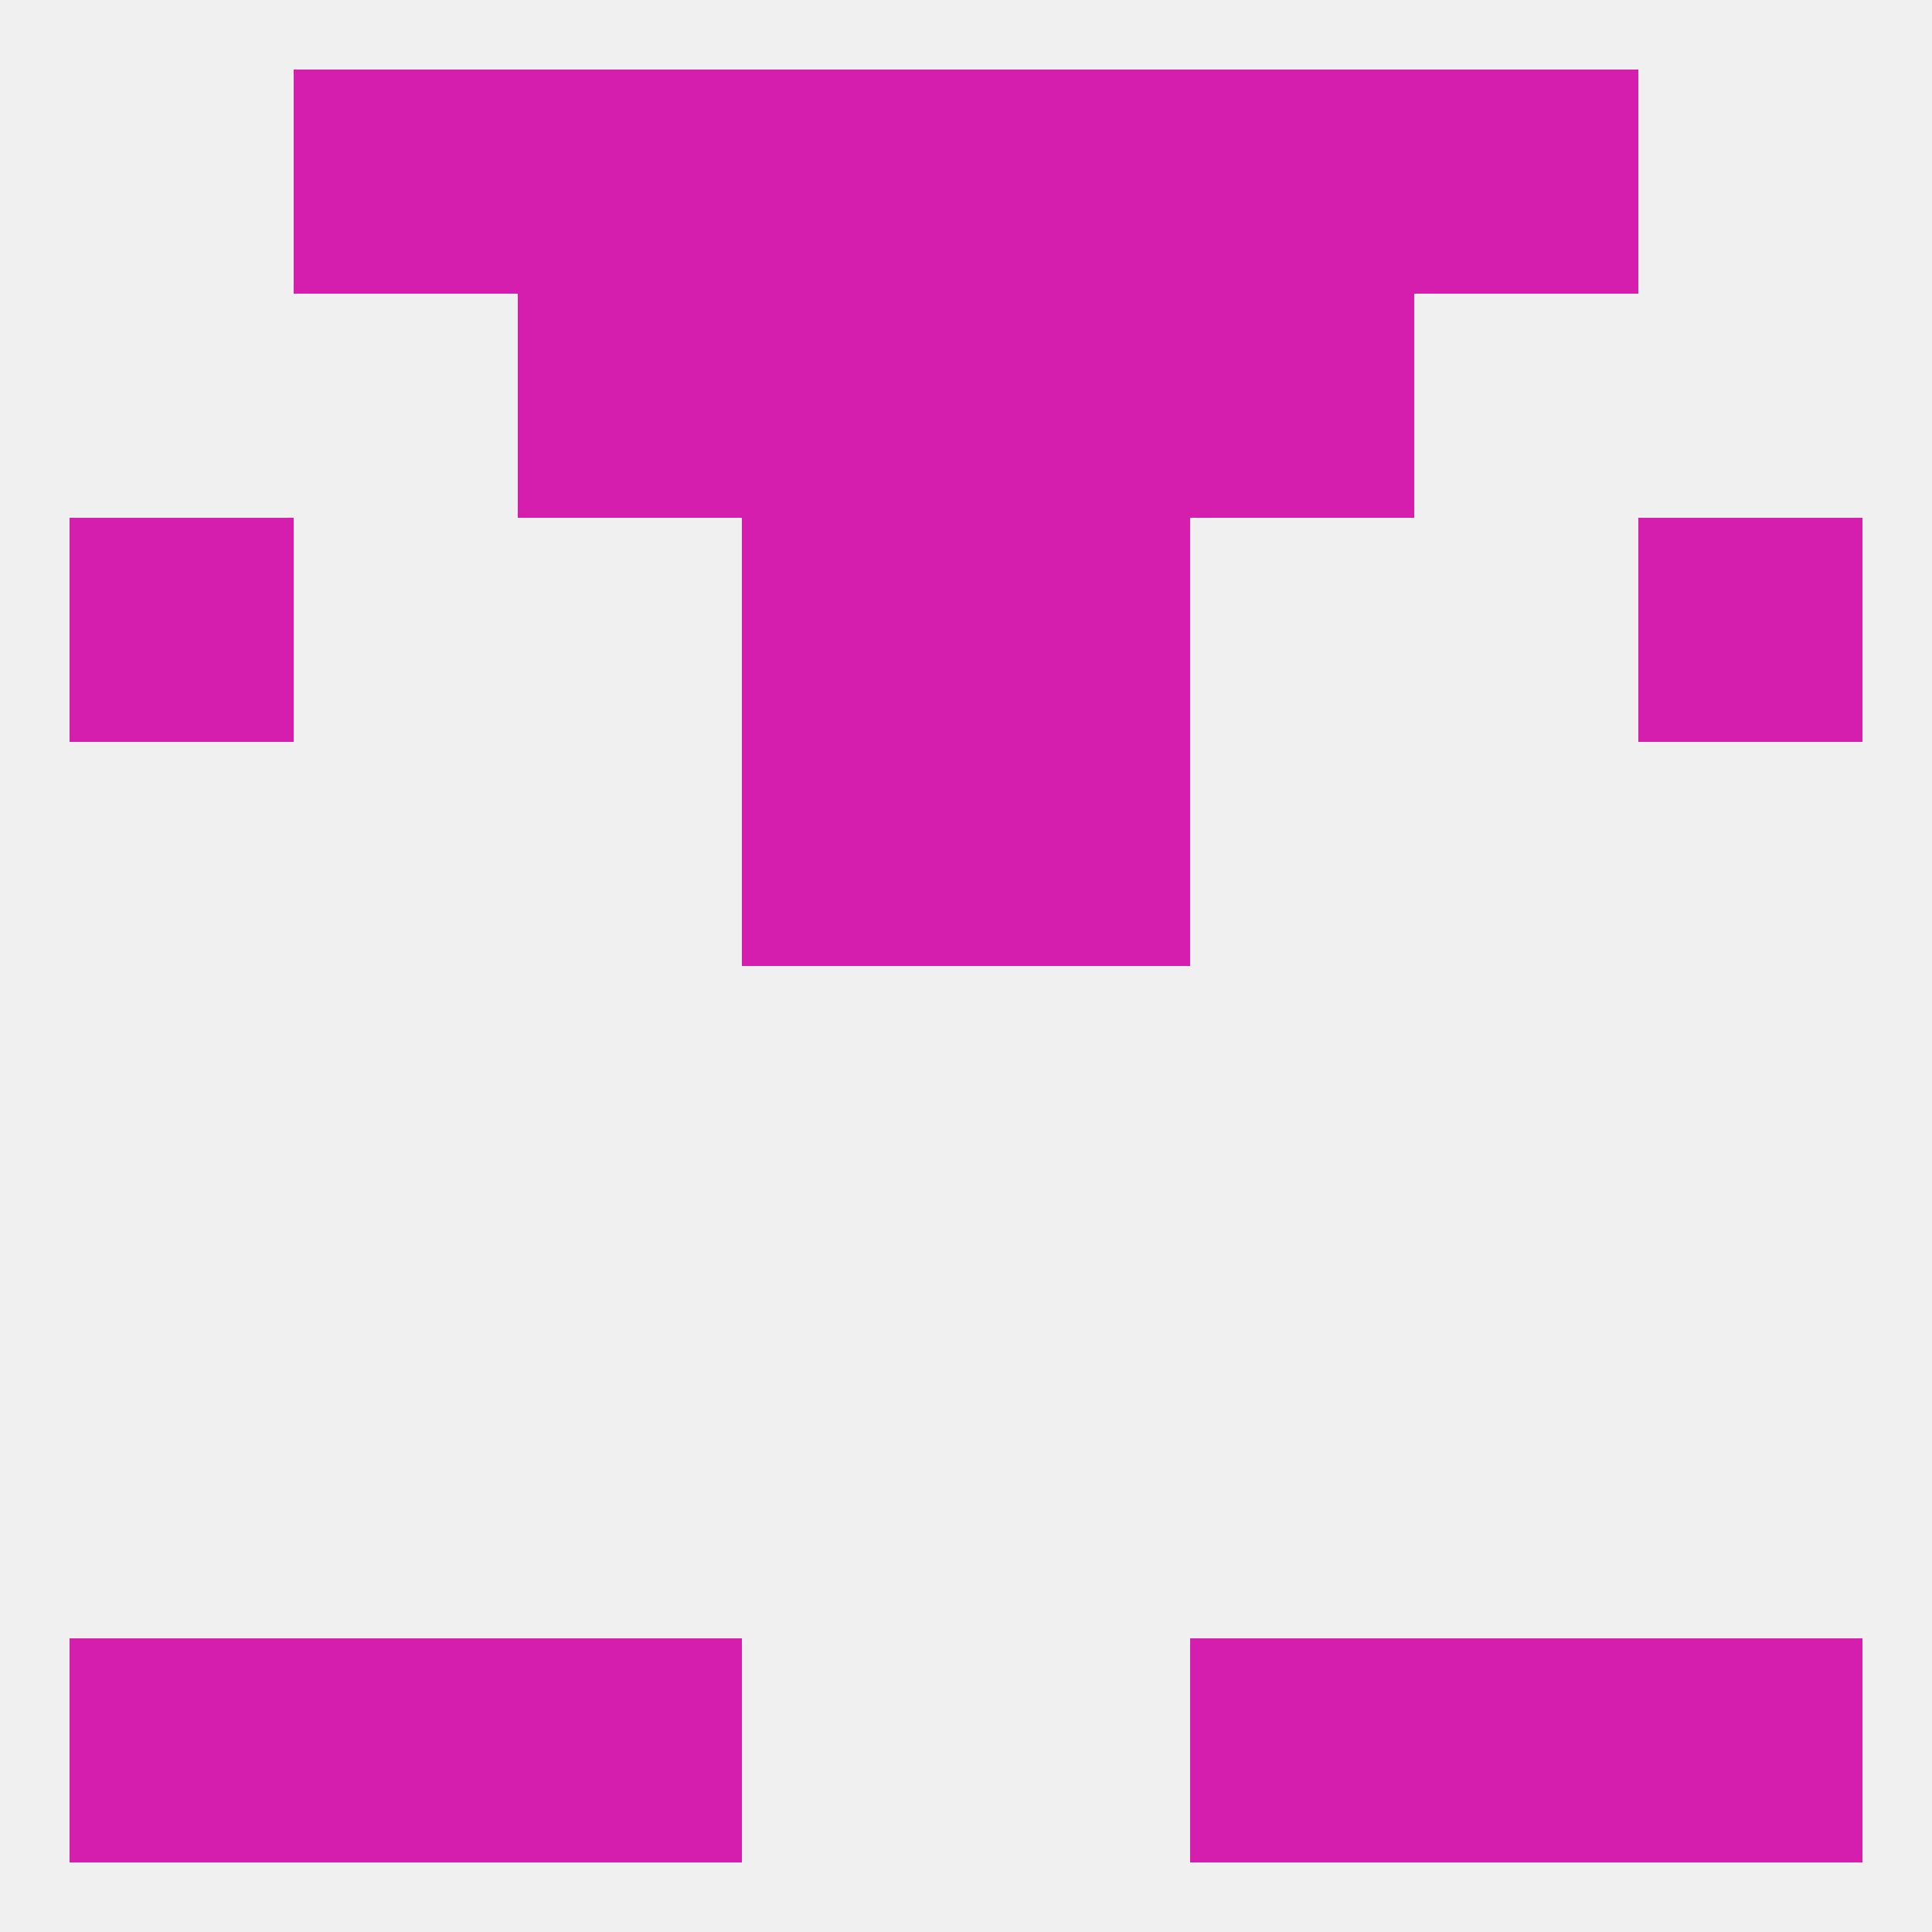
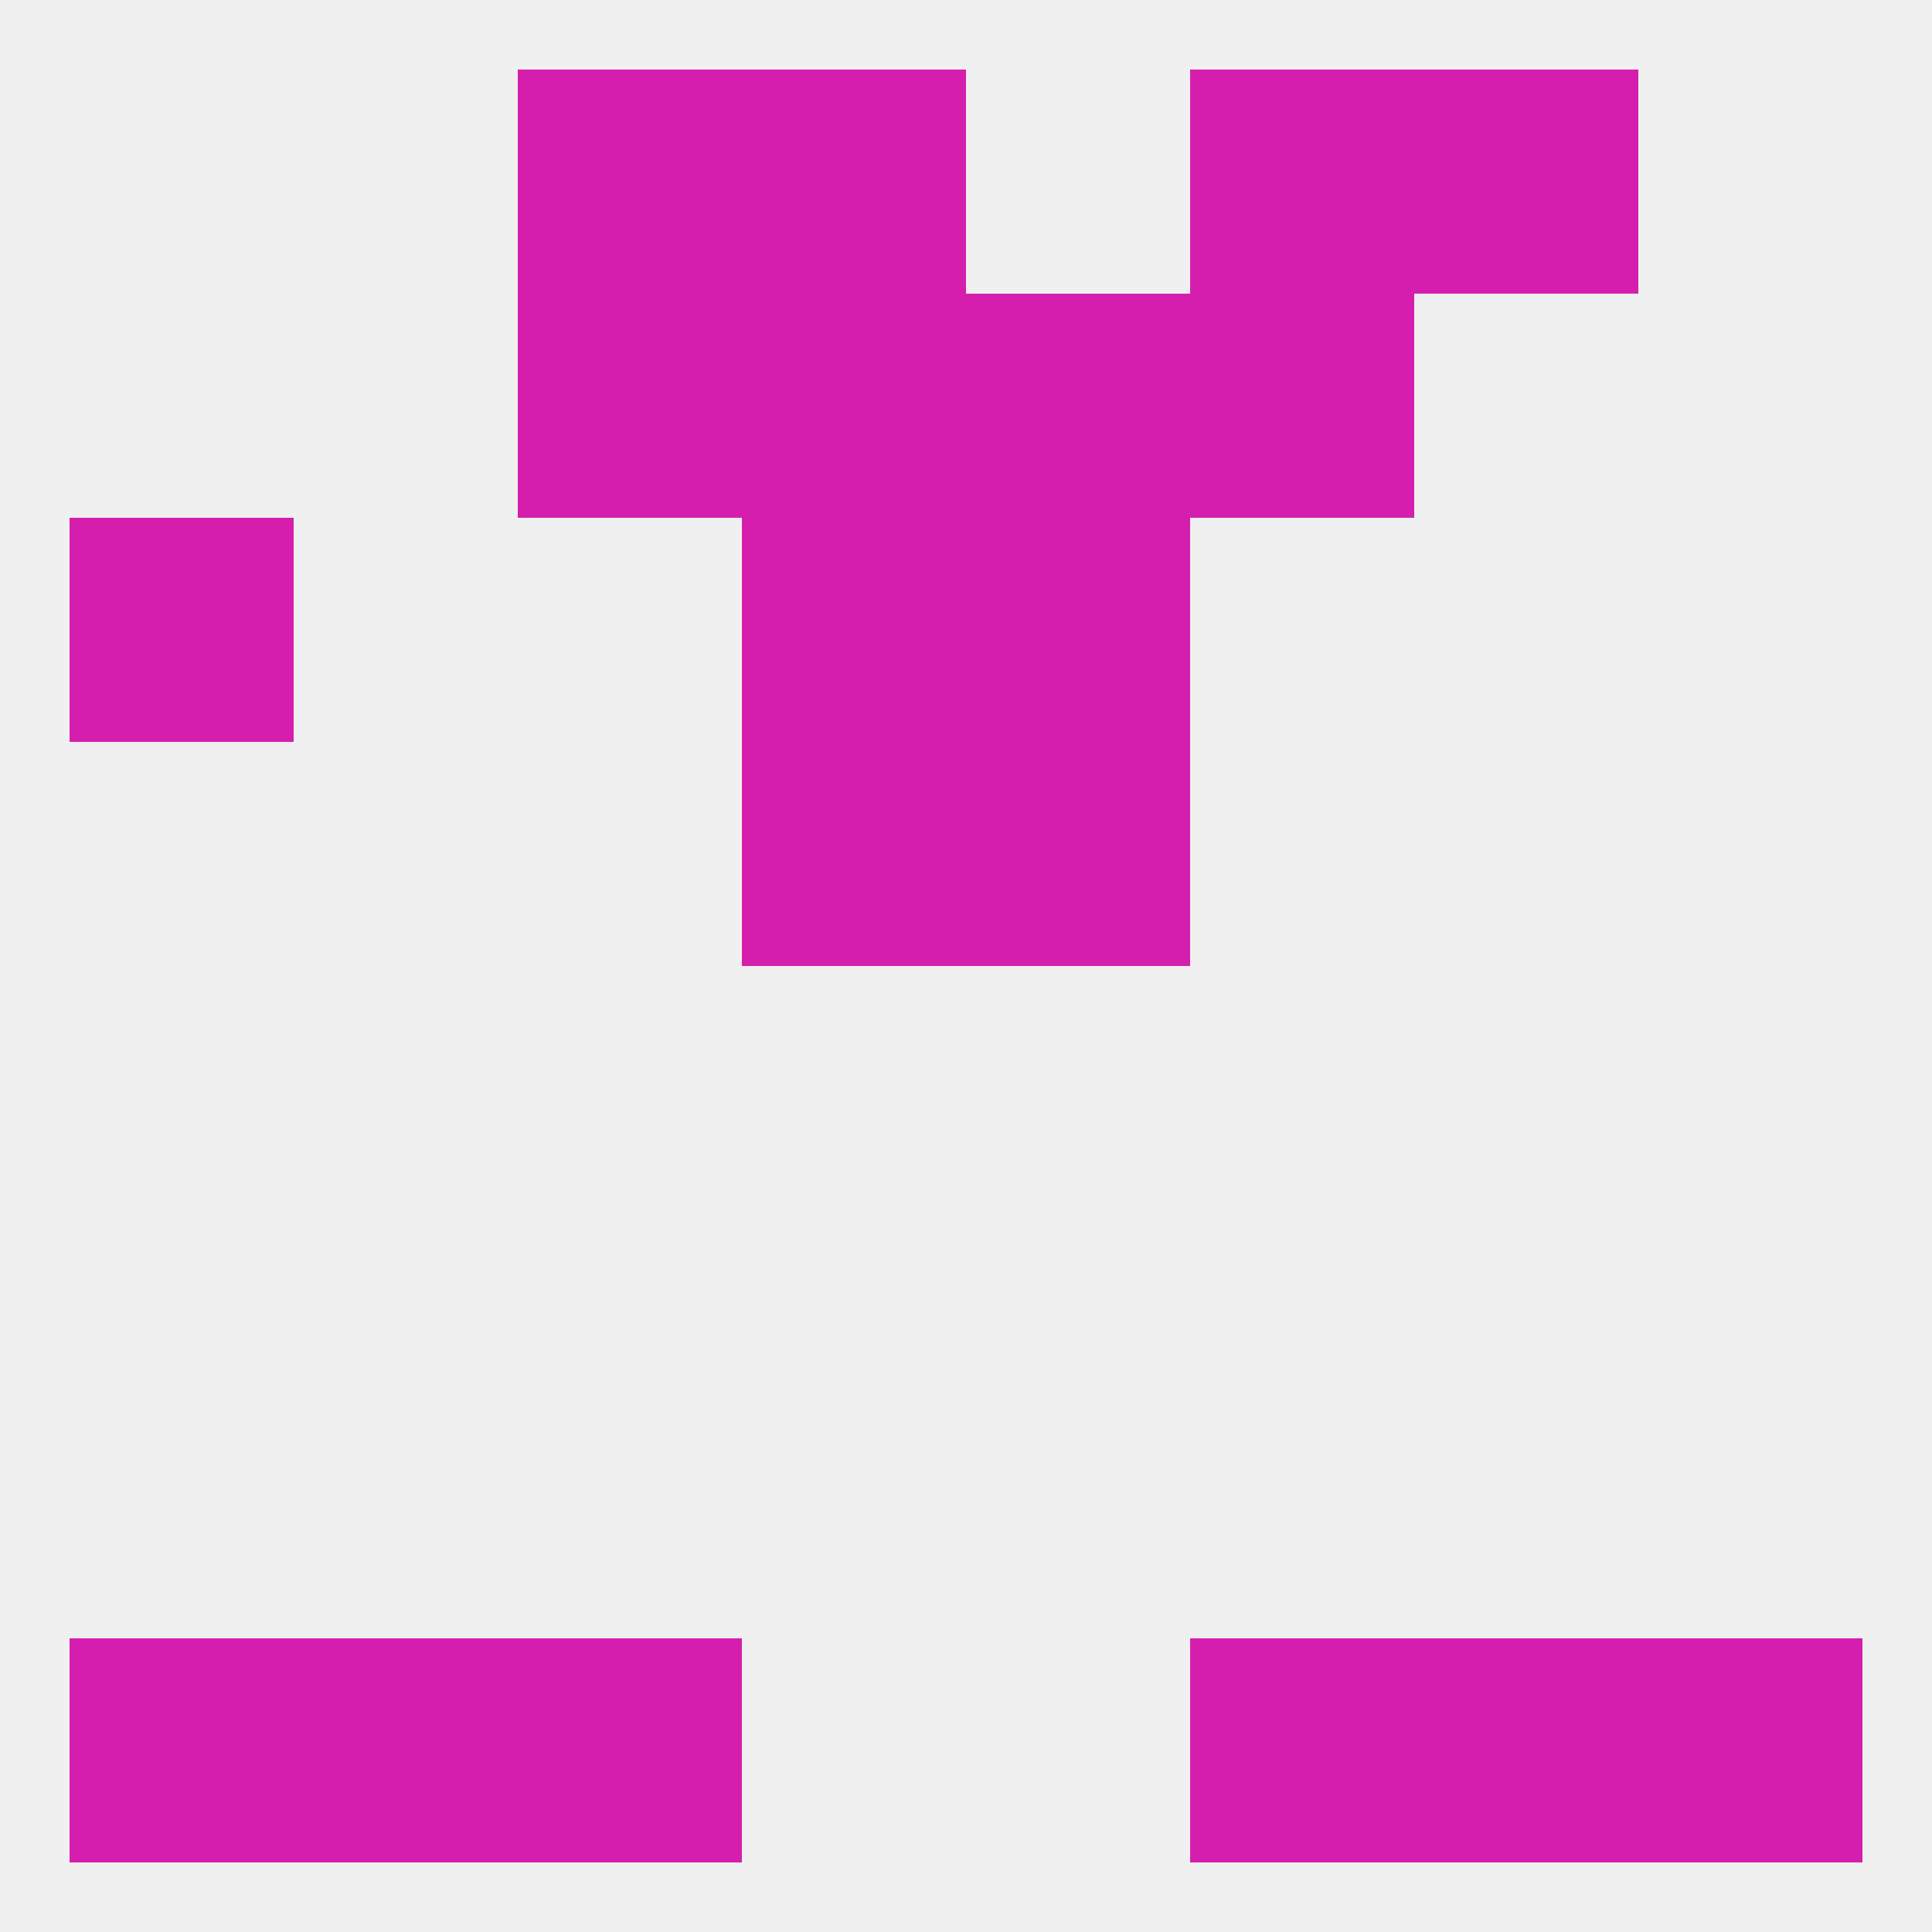
<svg xmlns="http://www.w3.org/2000/svg" version="1.1" baseprofile="full" width="250" height="250" viewBox="0 0 250 250">
  <rect width="100%" height="100%" fill="rgba(240,240,240,255)" />
-   <rect x="212" y="67" width="29" height="29" fill="rgba(214,30,174,255)" />
  <rect x="96" y="67" width="29" height="29" fill="rgba(214,30,174,255)" />
  <rect x="125" y="67" width="29" height="29" fill="rgba(214,30,174,255)" />
  <rect x="9" y="67" width="29" height="29" fill="rgba(214,30,174,255)" />
  <rect x="96" y="38" width="29" height="29" fill="rgba(214,30,174,255)" />
  <rect x="125" y="38" width="29" height="29" fill="rgba(214,30,174,255)" />
  <rect x="67" y="38" width="29" height="29" fill="rgba(214,30,174,255)" />
  <rect x="154" y="38" width="29" height="29" fill="rgba(214,30,174,255)" />
-   <rect x="38" y="9" width="29" height="29" fill="rgba(214,30,174,255)" />
  <rect x="183" y="9" width="29" height="29" fill="rgba(214,30,174,255)" />
  <rect x="67" y="9" width="29" height="29" fill="rgba(214,30,174,255)" />
  <rect x="154" y="9" width="29" height="29" fill="rgba(214,30,174,255)" />
  <rect x="96" y="9" width="29" height="29" fill="rgba(214,30,174,255)" />
-   <rect x="125" y="9" width="29" height="29" fill="rgba(214,30,174,255)" />
  <rect x="9" y="212" width="29" height="29" fill="rgba(214,30,174,255)" />
  <rect x="212" y="212" width="29" height="29" fill="rgba(214,30,174,255)" />
  <rect x="38" y="212" width="29" height="29" fill="rgba(214,30,174,255)" />
  <rect x="183" y="212" width="29" height="29" fill="rgba(214,30,174,255)" />
  <rect x="67" y="212" width="29" height="29" fill="rgba(214,30,174,255)" />
  <rect x="154" y="212" width="29" height="29" fill="rgba(214,30,174,255)" />
  <rect x="96" y="96" width="29" height="29" fill="rgba(214,30,174,255)" />
  <rect x="125" y="96" width="29" height="29" fill="rgba(214,30,174,255)" />
</svg>